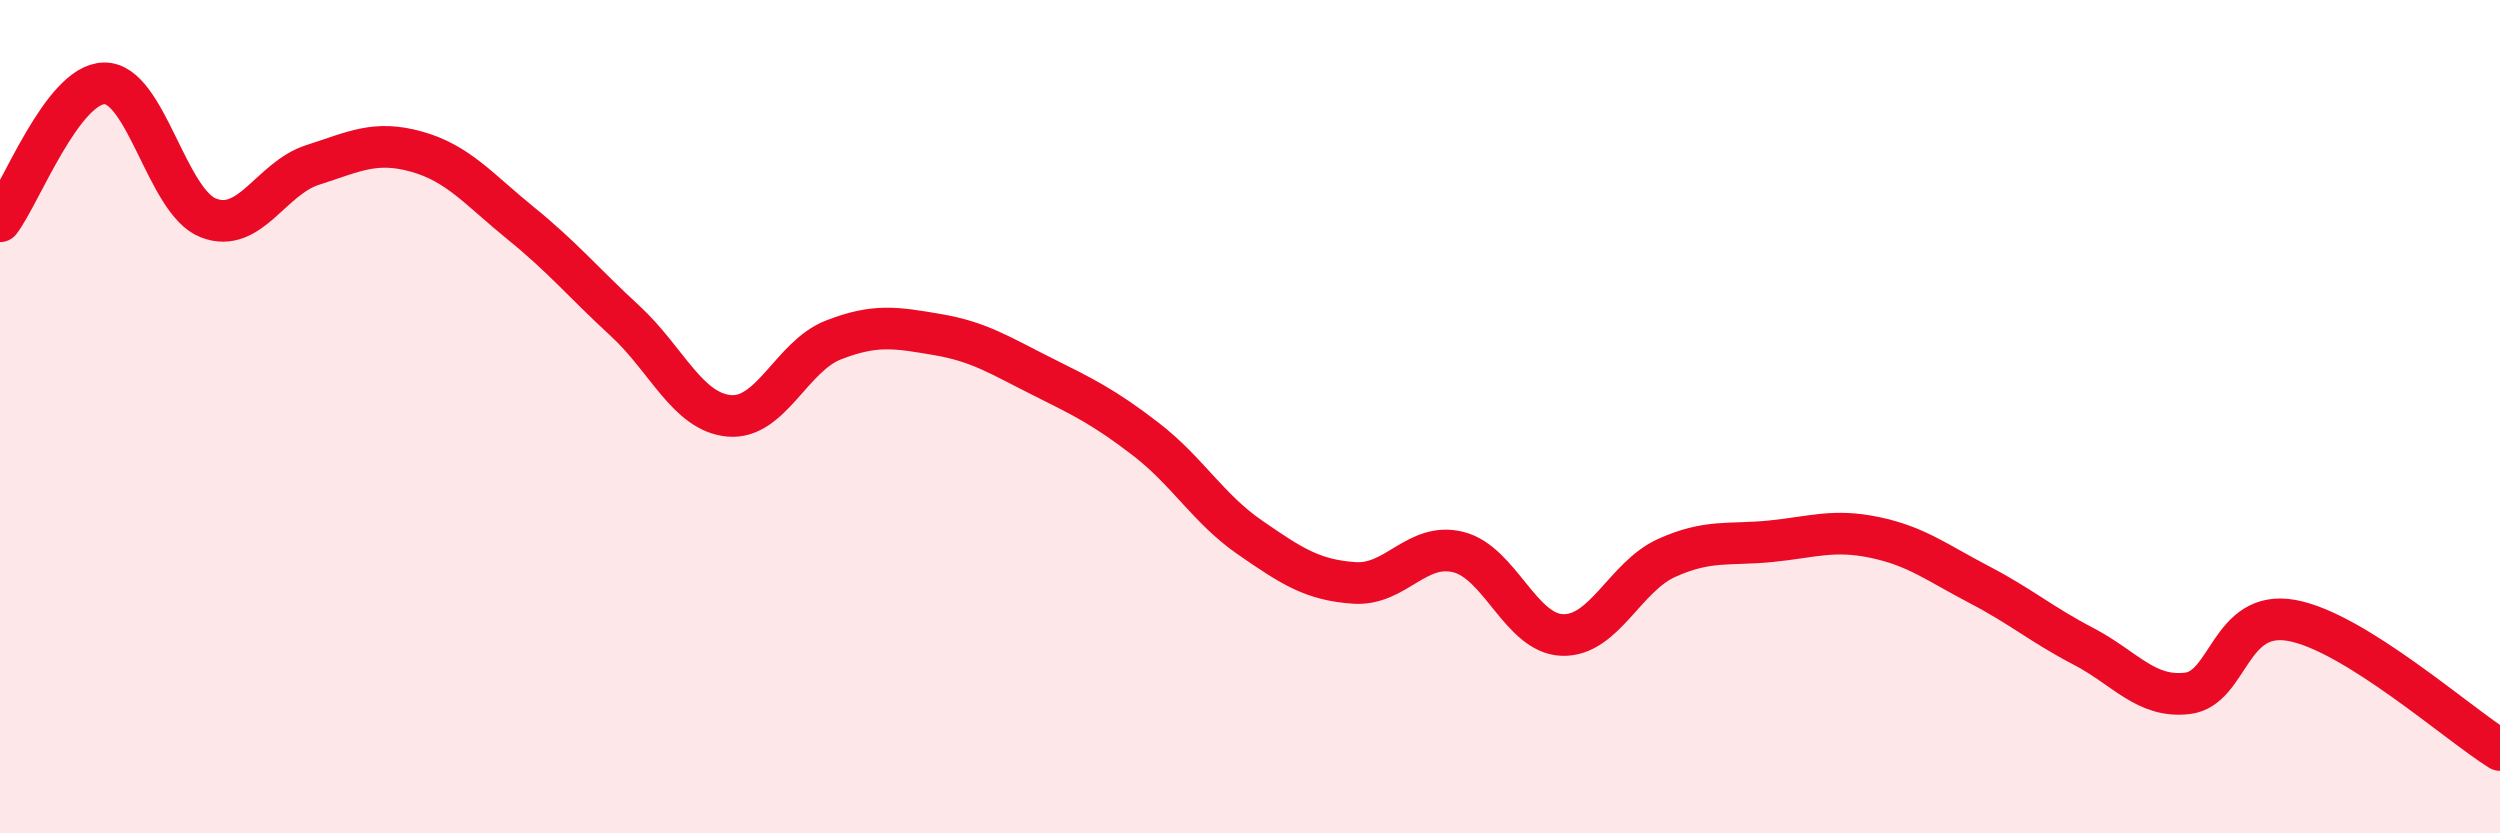
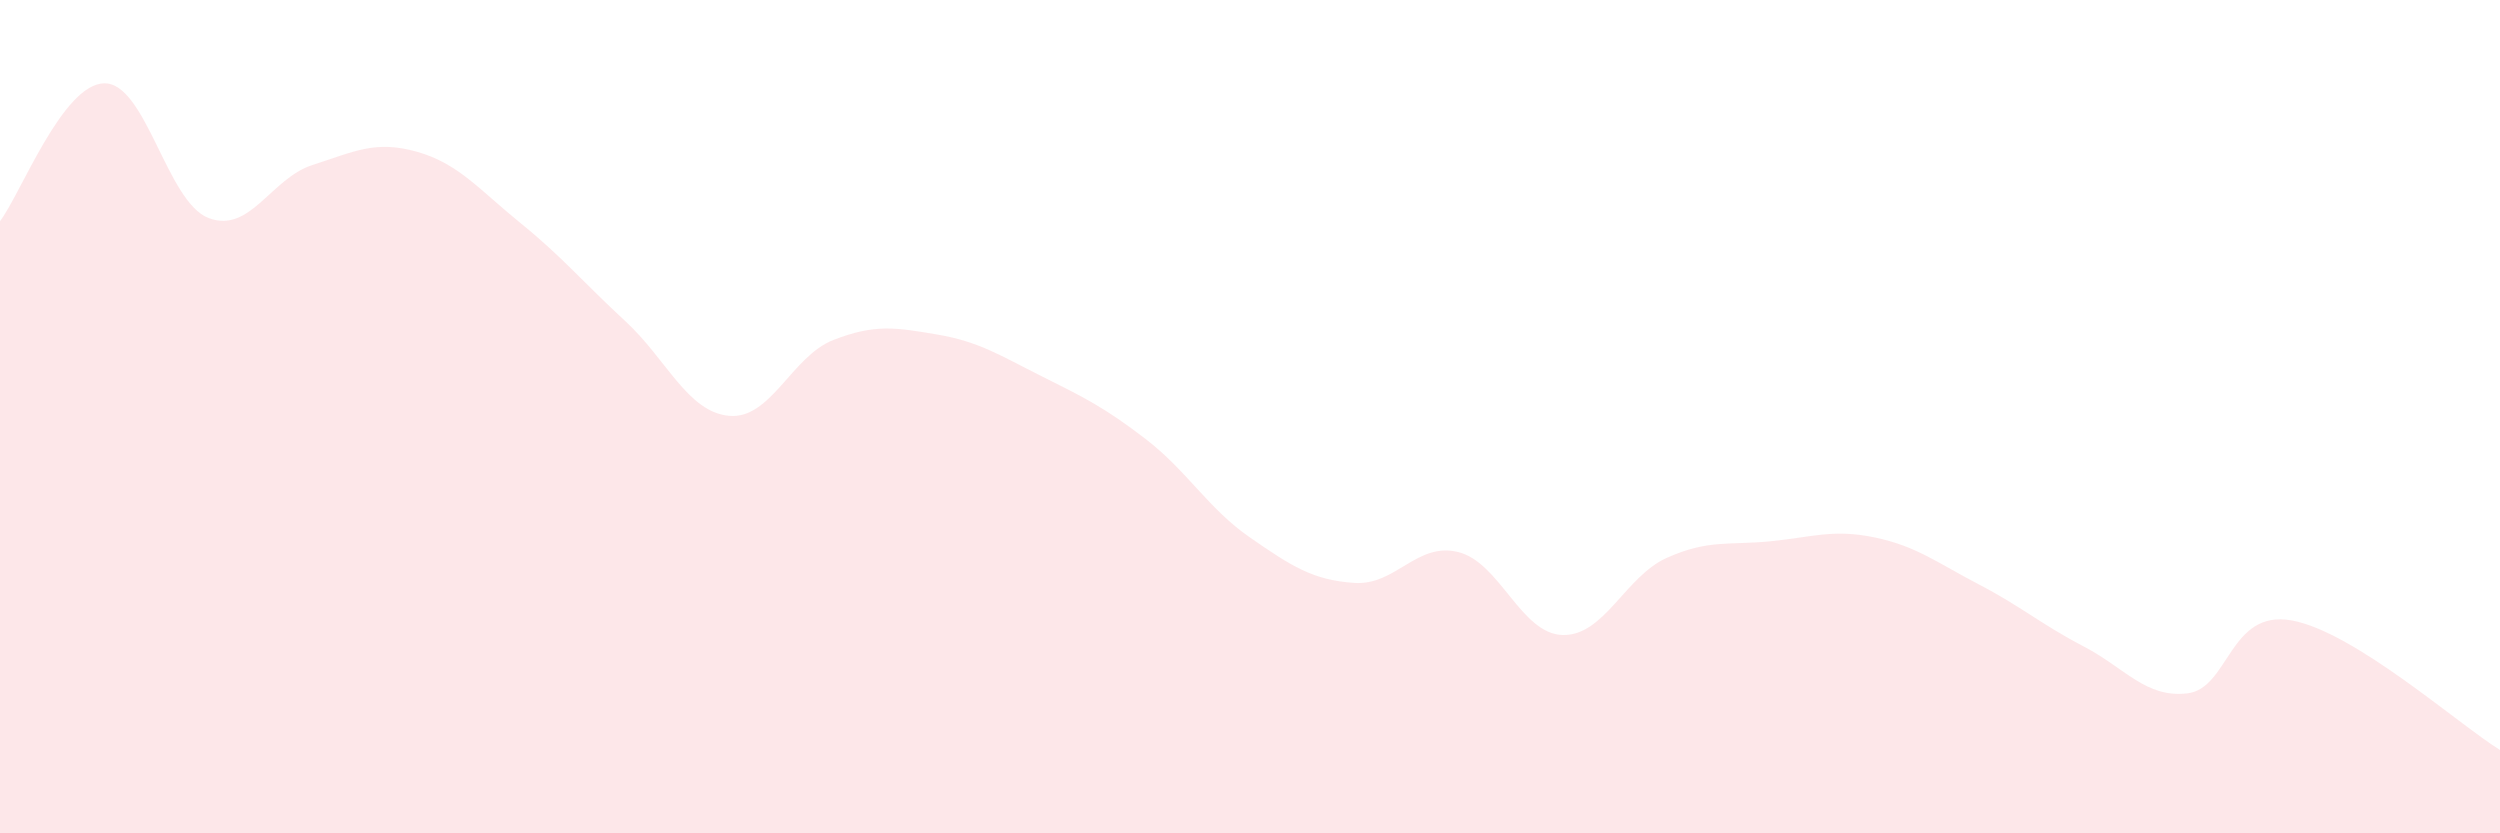
<svg xmlns="http://www.w3.org/2000/svg" width="60" height="20" viewBox="0 0 60 20">
  <path d="M 0,5.31 C 0.5,4.65 1.5,2.02 2.5,2 C 3.5,1.98 4,4.84 5,5.23 C 6,5.62 6.5,4.28 7.5,3.96 C 8.5,3.64 9,3.36 10,3.64 C 11,3.92 11.5,4.55 12.5,5.36 C 13.5,6.17 14,6.78 15,7.7 C 16,8.62 16.5,9.89 17.5,9.98 C 18.5,10.07 19,8.55 20,8.16 C 21,7.77 21.5,7.86 22.5,8.03 C 23.5,8.2 24,8.53 25,9.03 C 26,9.53 26.5,9.77 27.5,10.54 C 28.5,11.31 29,12.21 30,12.9 C 31,13.59 31.5,13.92 32.5,13.99 C 33.5,14.06 34,13 35,13.25 C 36,13.5 36.5,15.21 37.5,15.24 C 38.5,15.27 39,13.84 40,13.39 C 41,12.94 41.5,13.09 42.5,12.99 C 43.5,12.89 44,12.69 45,12.9 C 46,13.11 46.5,13.51 47.5,14.03 C 48.5,14.55 49,14.99 50,15.51 C 51,16.03 51.5,16.76 52.5,16.64 C 53.5,16.52 53.5,14.62 55,14.89 C 56.5,15.16 59,17.38 60,18L60 20L0 20Z" fill="#EB0A25" opacity="0.1" stroke-linecap="round" stroke-linejoin="round" />
-   <path d="M 0,5.31 C 0.5,4.65 1.5,2.02 2.5,2 C 3.5,1.98 4,4.84 5,5.23 C 6,5.62 6.5,4.28 7.5,3.96 C 8.5,3.64 9,3.36 10,3.64 C 11,3.92 11.5,4.55 12.5,5.36 C 13.5,6.17 14,6.78 15,7.7 C 16,8.62 16.5,9.89 17.5,9.98 C 18.5,10.07 19,8.55 20,8.16 C 21,7.77 21.5,7.86 22.5,8.03 C 23.5,8.2 24,8.53 25,9.03 C 26,9.53 26.5,9.77 27.5,10.54 C 28.5,11.31 29,12.21 30,12.9 C 31,13.59 31.5,13.92 32.5,13.99 C 33.5,14.06 34,13 35,13.25 C 36,13.5 36.5,15.21 37.5,15.24 C 38.5,15.27 39,13.84 40,13.39 C 41,12.94 41.5,13.09 42.5,12.99 C 43.5,12.89 44,12.69 45,12.9 C 46,13.11 46.5,13.51 47.5,14.03 C 48.5,14.55 49,14.99 50,15.51 C 51,16.03 51.5,16.76 52.5,16.64 C 53.5,16.52 53.5,14.62 55,14.89 C 56.5,15.16 59,17.38 60,18" stroke="#EB0A25" stroke-width="1" fill="none" stroke-linecap="round" stroke-linejoin="round" />
</svg>